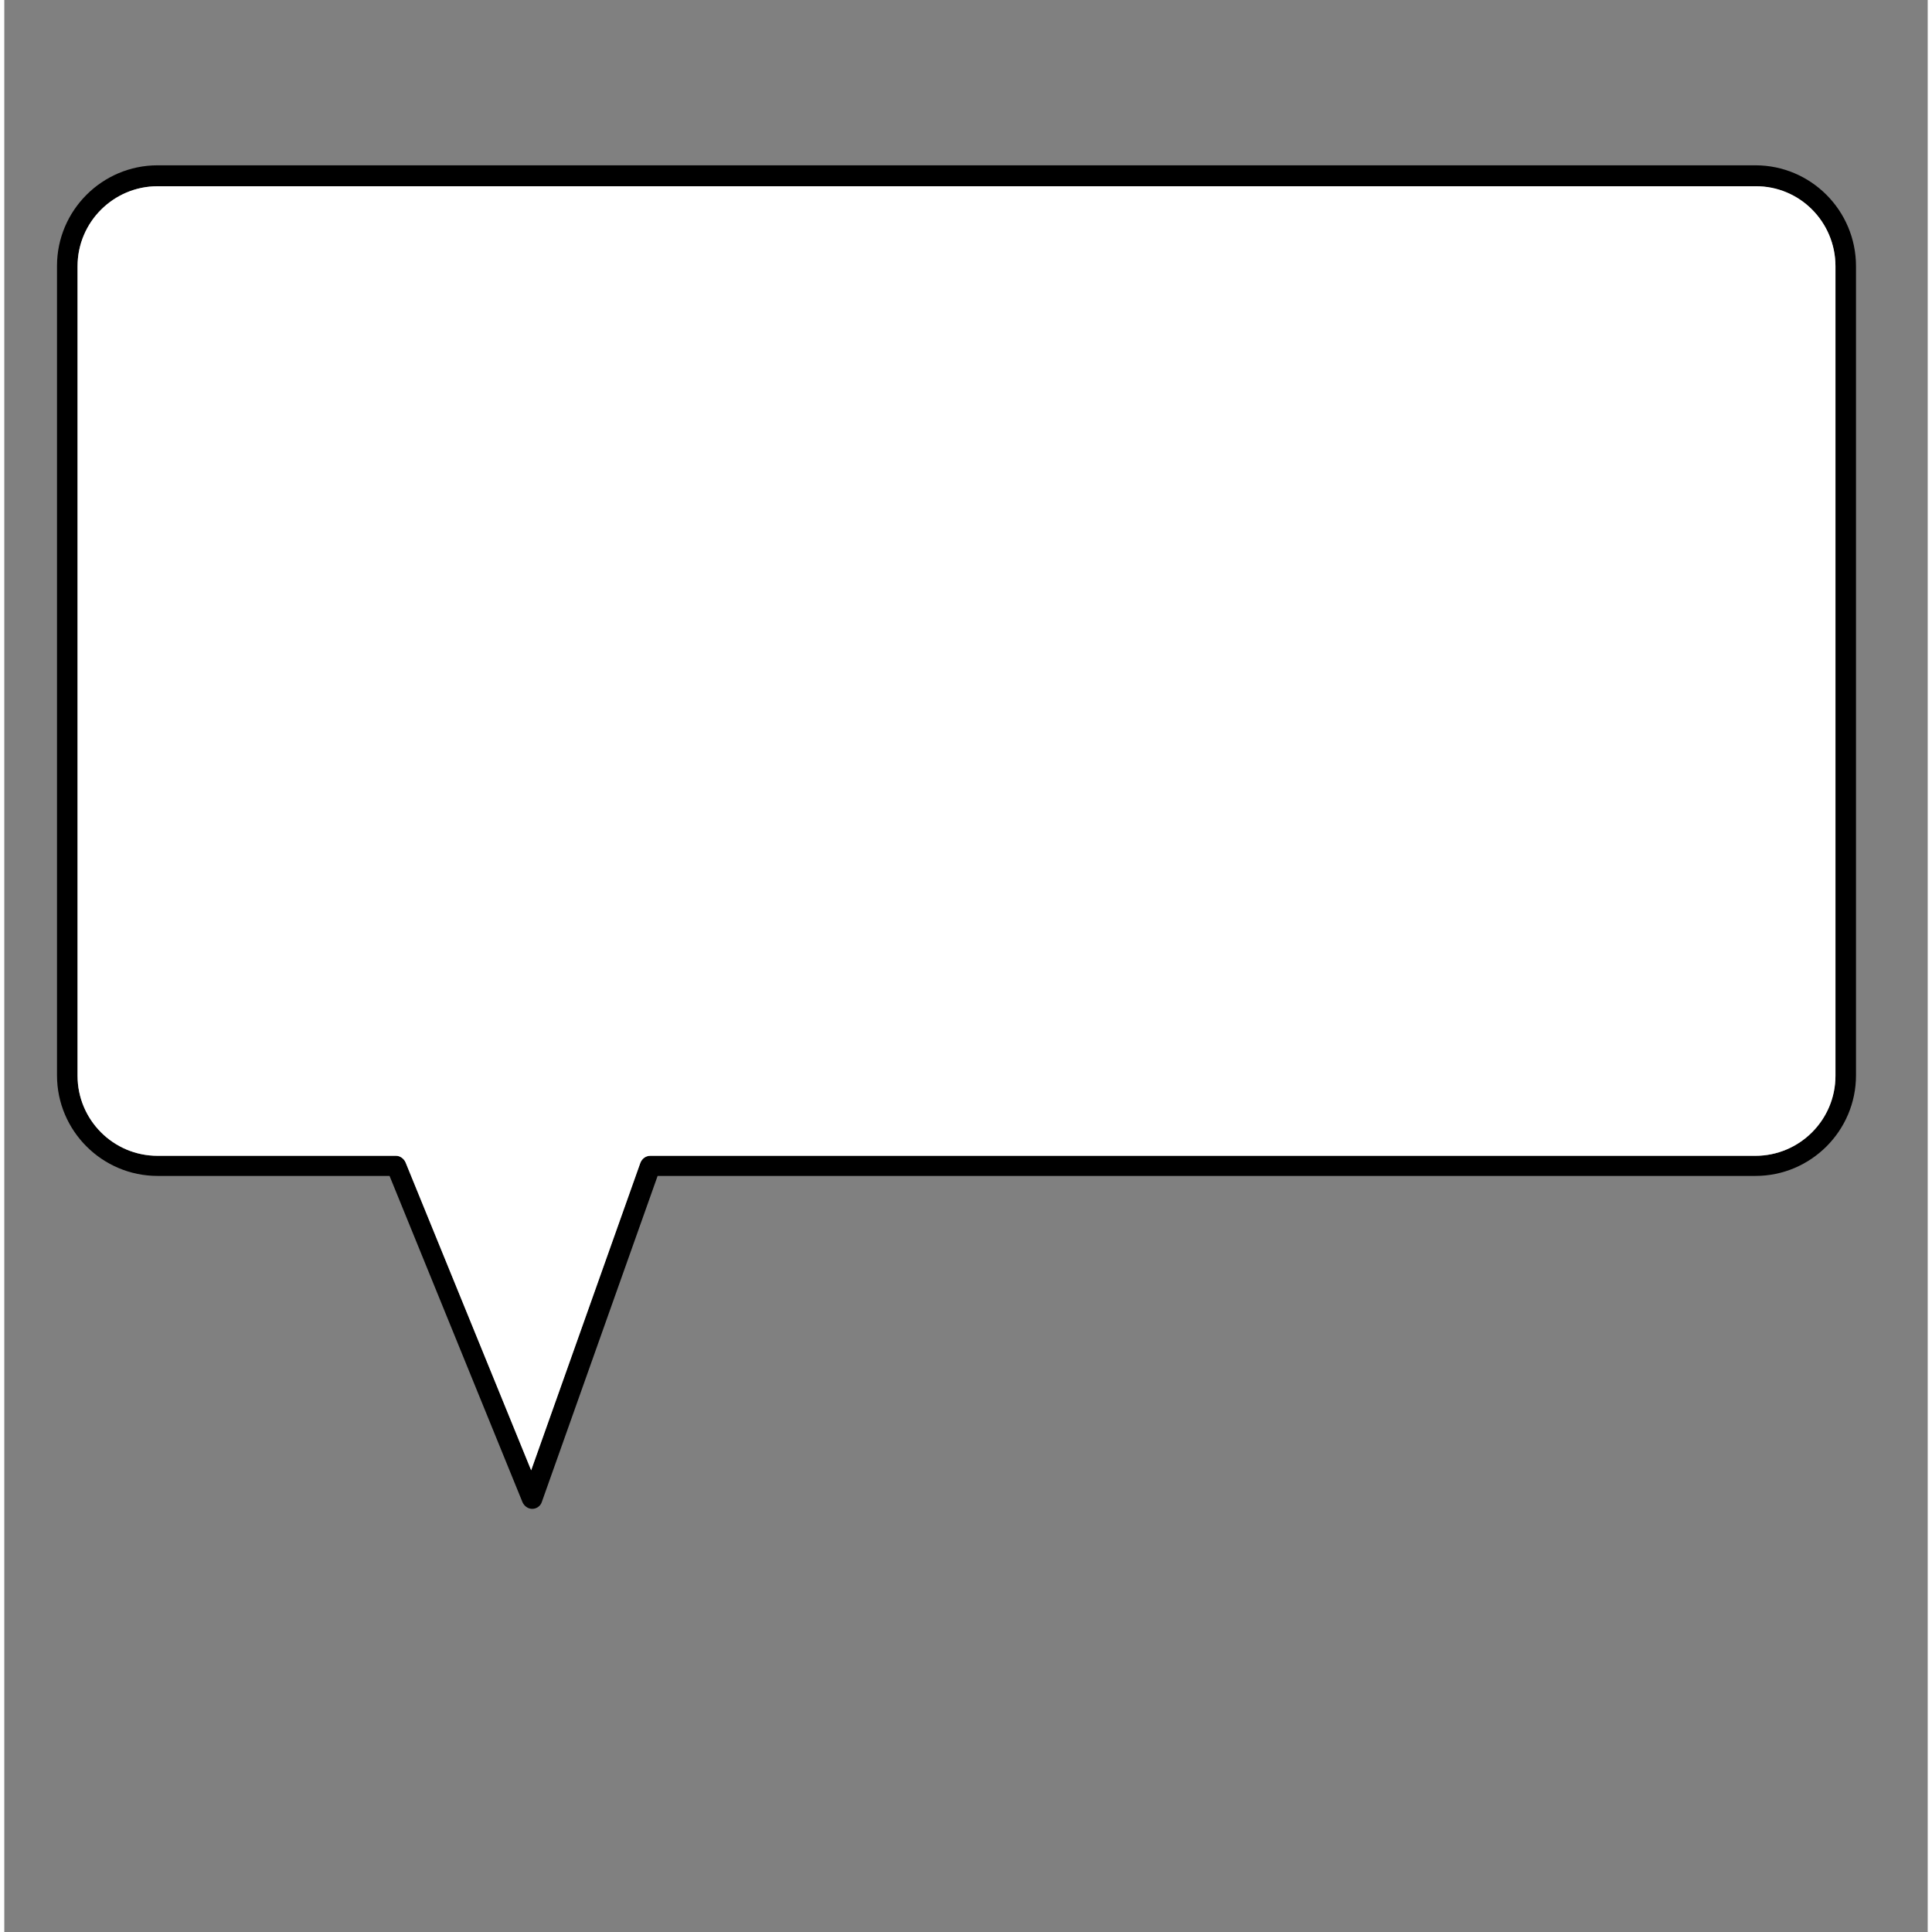
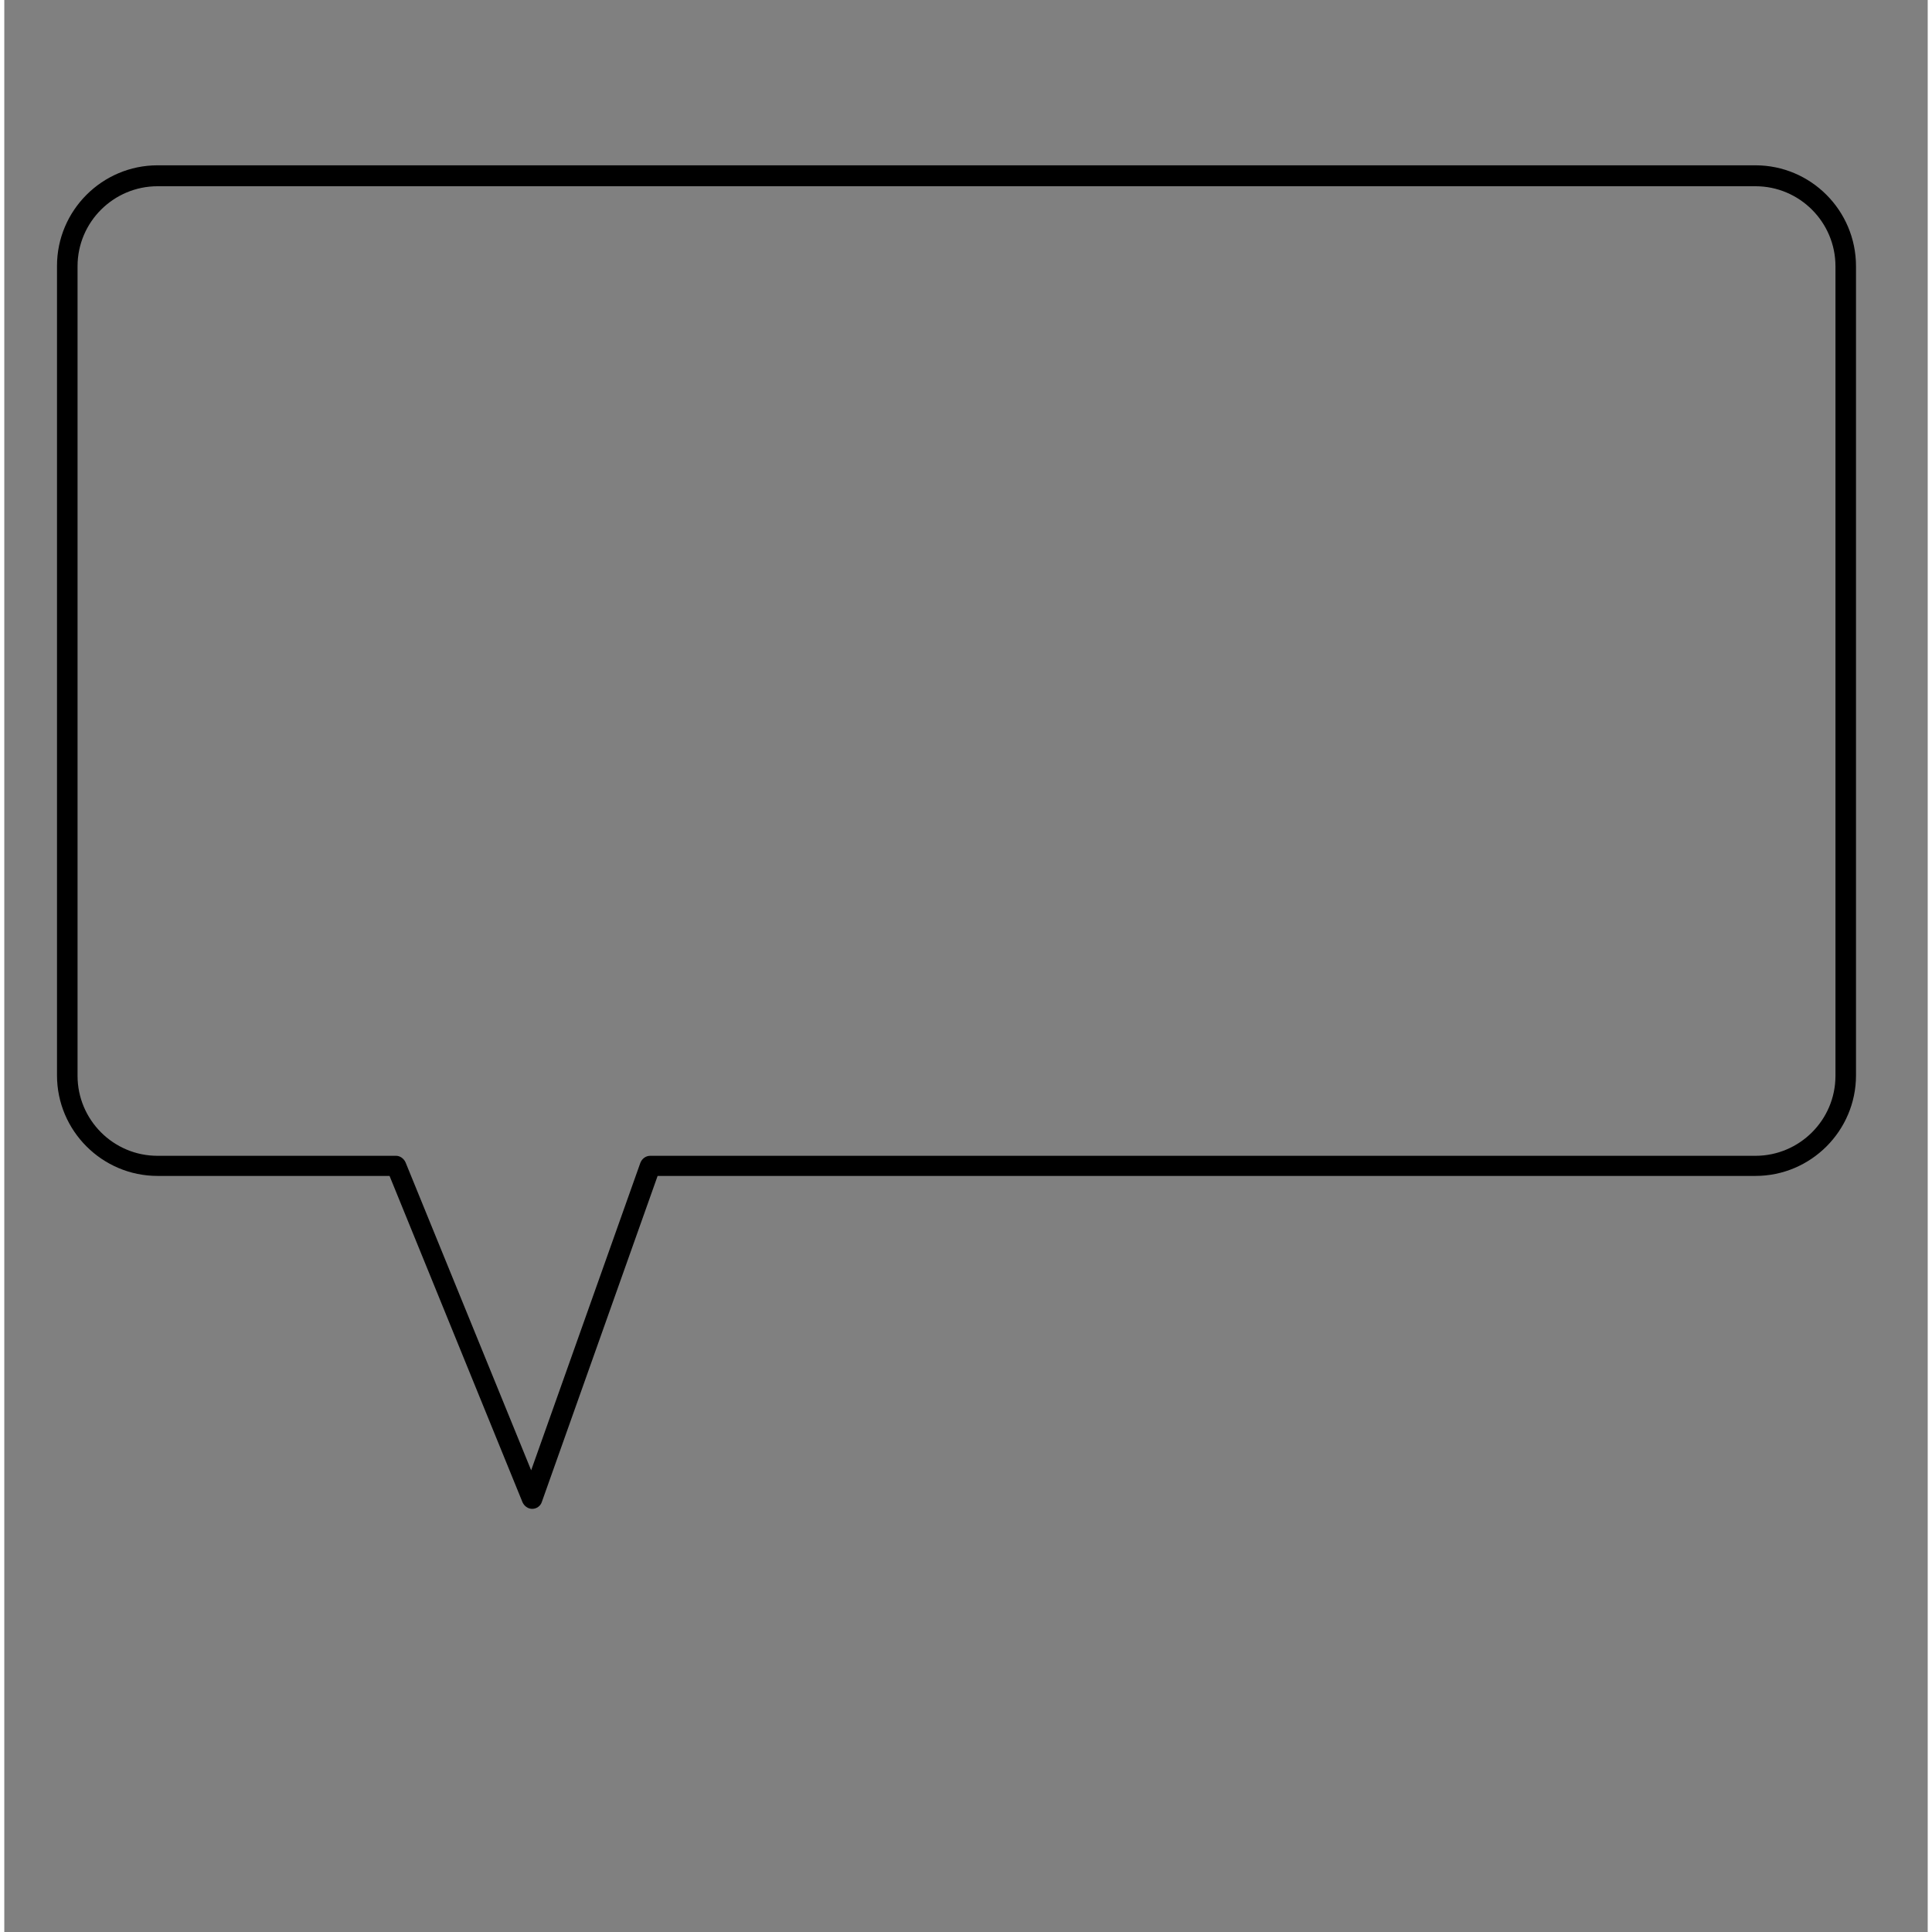
<svg xmlns="http://www.w3.org/2000/svg" width="188" zoomAndPan="magnify" viewBox="0 0 141.12 141.75" height="188" preserveAspectRatio="xMidYMid meet" version="1.0">
  <rect x="0" y="0" width="141.12" height="141.75" fill="#808080" stroke="none" />
  <defs>
    <clipPath id="ff9826f0b8">
      <path d="M 3.867 12.105 L 135.859 12.105 L 135.859 110.727 L 3.867 110.727 Z M 3.867 12.105 " clip-rule="nonzero" />
    </clipPath>
  </defs>
  <g clip-path="url(#ff9826f0b8)">
    <path fill="#000000" d="M 128.48 12.129 L 11.246 12.129 C 7.18 12.129 3.867 15.441 3.867 19.508 L 3.867 78.898 C 3.867 82.965 7.18 86.277 11.246 86.277 L 28.266 86.277 L 38.023 110.223 C 38.145 110.492 38.418 110.703 38.719 110.703 C 38.719 110.703 38.719 110.703 38.746 110.703 C 39.051 110.703 39.352 110.492 39.441 110.191 L 47.934 86.277 L 128.48 86.277 C 132.547 86.277 135.859 82.965 135.859 78.898 L 135.859 19.535 C 135.859 15.441 132.547 12.129 128.48 12.129 Z M 134.352 78.93 C 134.352 82.184 131.703 84.801 128.48 84.801 L 47.395 84.801 C 47.062 84.801 46.789 85.012 46.668 85.316 L 38.656 107.875 L 29.441 85.285 C 29.32 85.012 29.047 84.801 28.746 84.801 L 11.246 84.801 C 7.992 84.801 5.375 82.152 5.375 78.93 L 5.375 19.535 C 5.375 16.285 8.023 13.664 11.246 13.664 L 128.48 13.664 C 131.734 13.664 134.352 16.312 134.352 19.535 Z M 134.352 78.93 " fill-opacity="1" fill-rule="nonzero" />
  </g>
-   <path fill="#ffffff" d="M 134.352 19.535 L 134.352 78.93 C 134.352 82.184 131.703 84.801 128.48 84.801 L 47.395 84.801 C 47.062 84.801 46.789 85.012 46.668 85.316 L 38.656 107.875 L 29.441 85.285 C 29.32 85.012 29.047 84.801 28.746 84.801 L 11.246 84.801 C 7.992 84.801 5.375 82.152 5.375 78.93 L 5.375 19.535 C 5.375 16.285 8.023 13.664 11.246 13.664 L 128.48 13.664 C 131.734 13.633 134.352 16.285 134.352 19.535 Z M 134.352 19.535 " fill-opacity="1" fill-rule="nonzero" />
</svg>